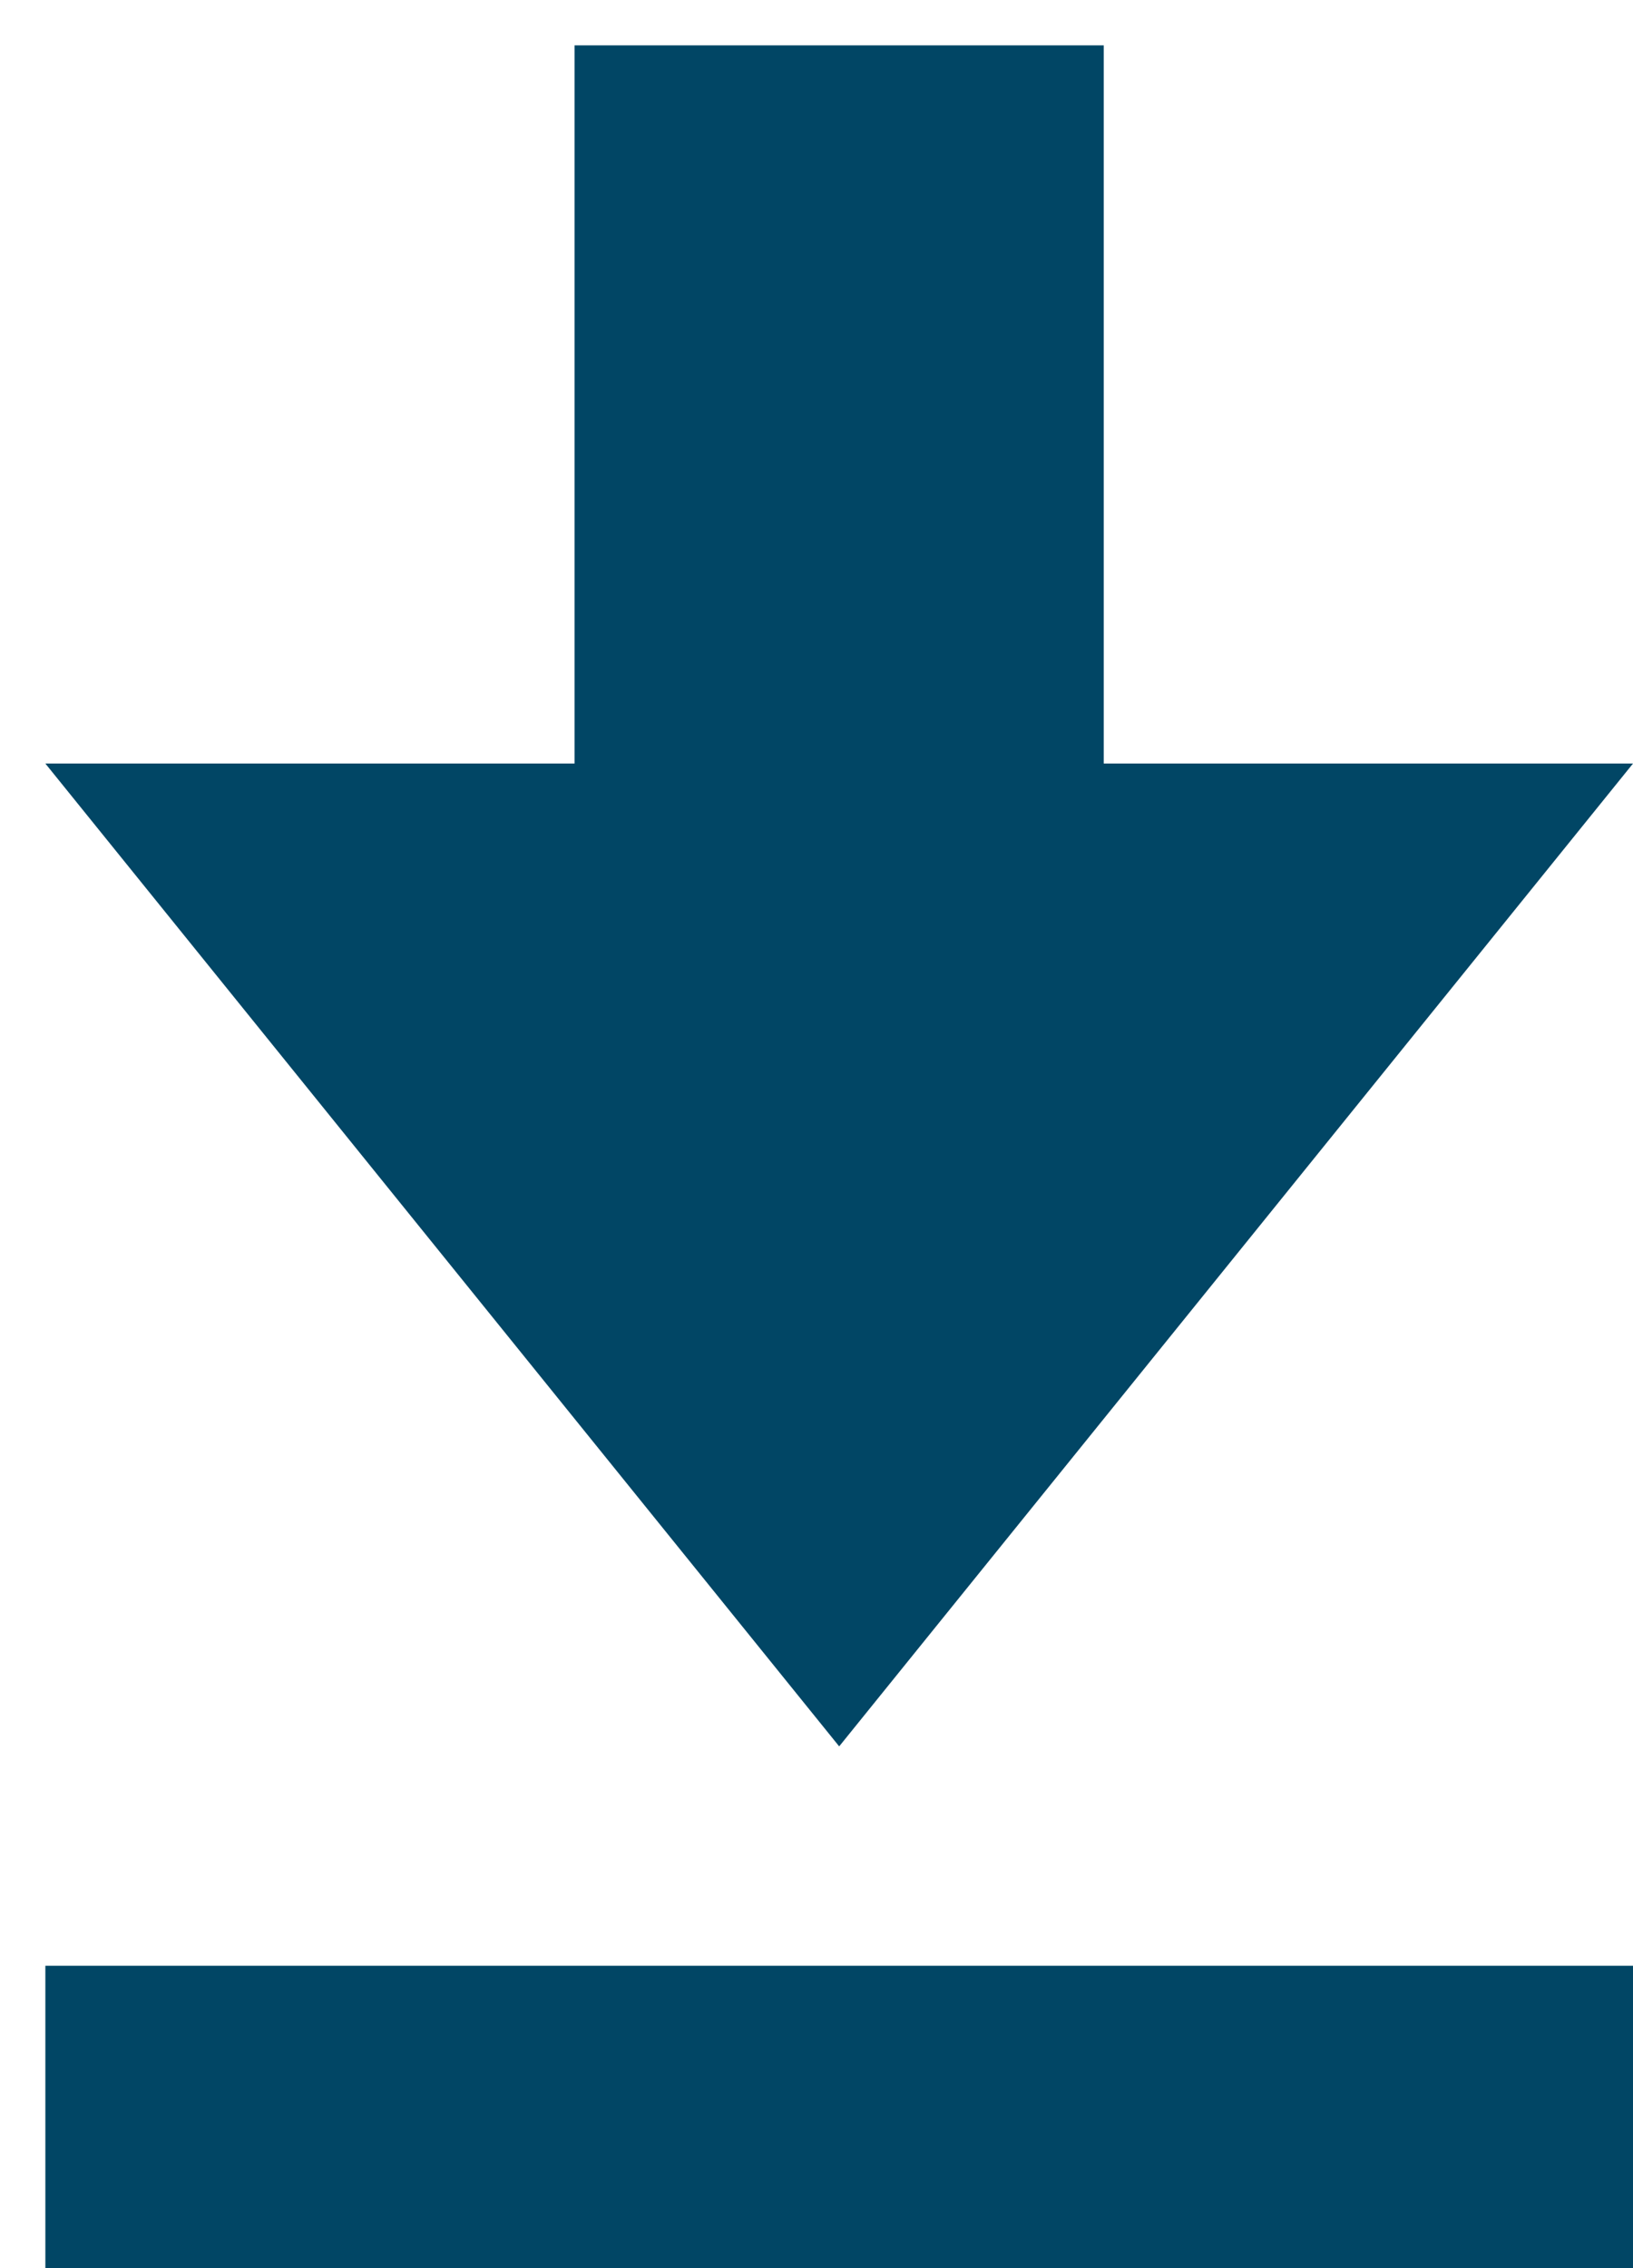
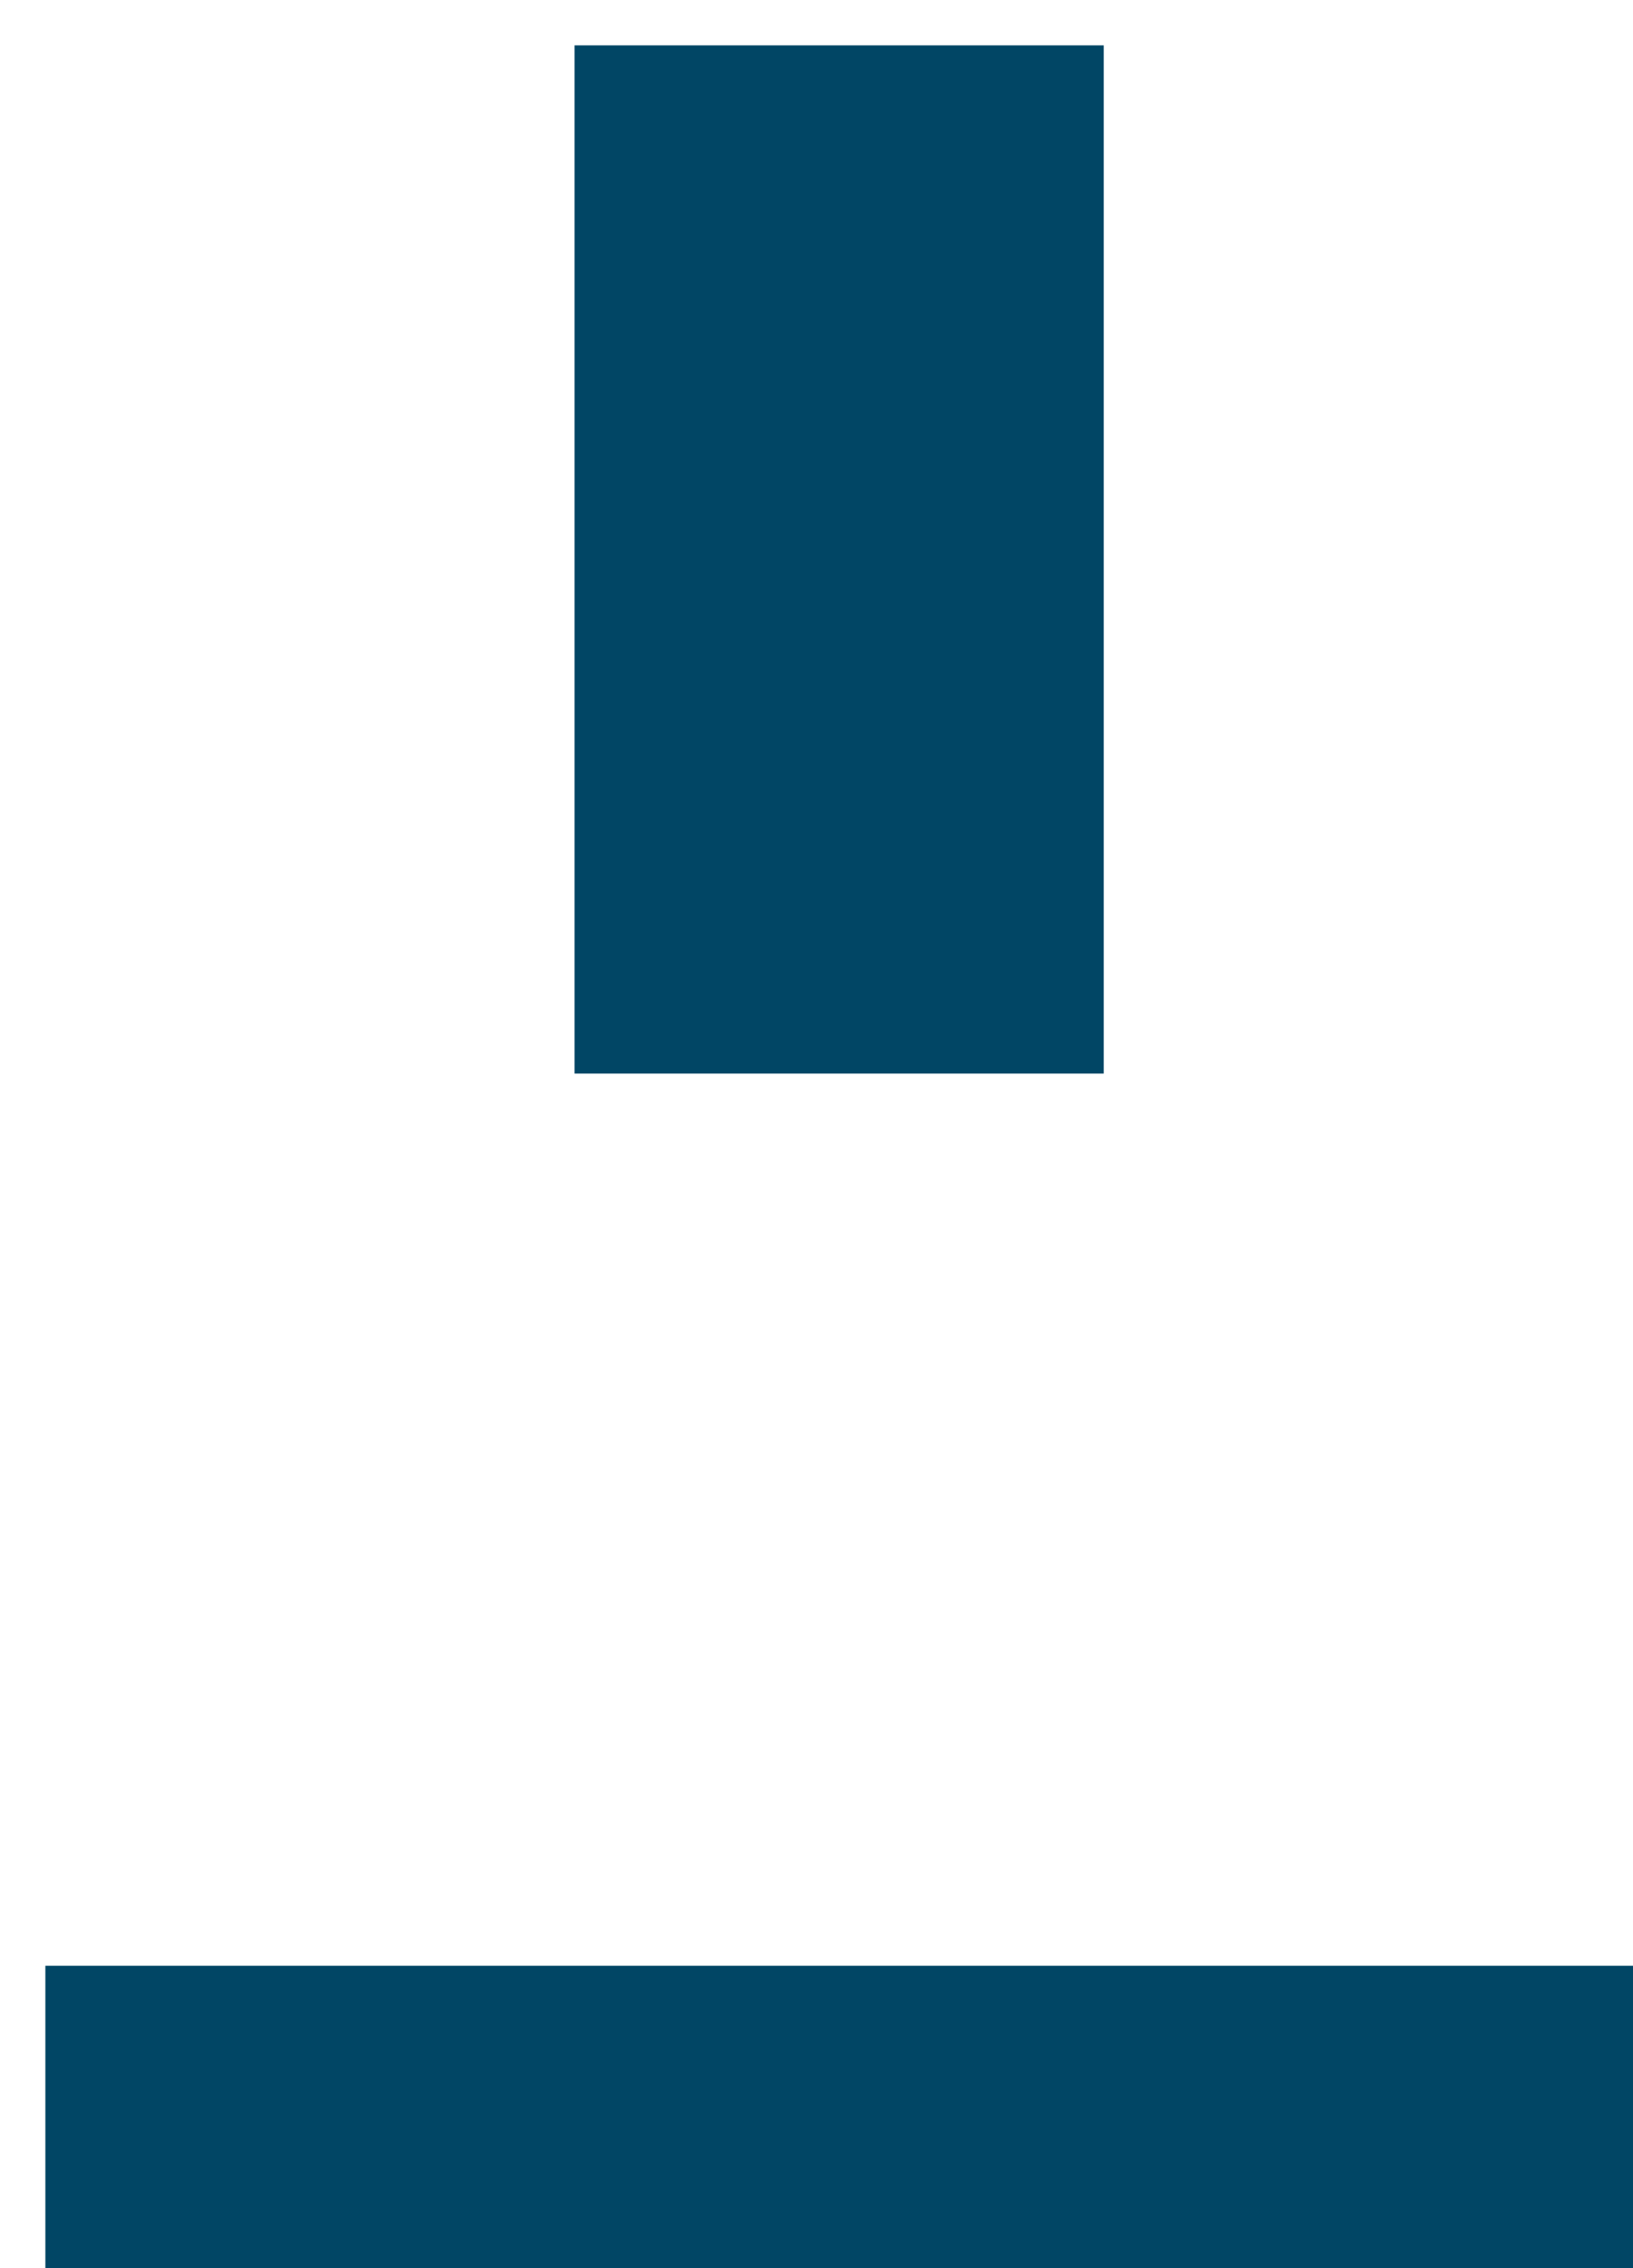
<svg xmlns="http://www.w3.org/2000/svg" width="18px" height="25px" viewBox="0 0 18 25" version="1.1">
  <g id="FINALS" stroke="none" stroke-width="1" fill="none" fill-rule="evenodd">
    <g id="Main" transform="translate(-955, -32)" fill="#014665">
      <g id="download" transform="translate(955.5, 32.5)">
        <g id="Group-2">
-           <polygon id="Triangle" transform="translate(8.75, 13.333) rotate(-180) translate(-8.75, -13.333) " points="8.75 7.917 17.5 18.75 0 18.75" />
          <rect id="Rectangle" x="5.833" y="0" width="5.833" height="11.333" />
        </g>
        <rect id="Rectangle" x="0" y="21.167" width="17.5" height="3.333" />
      </g>
    </g>
  </g>
</svg>